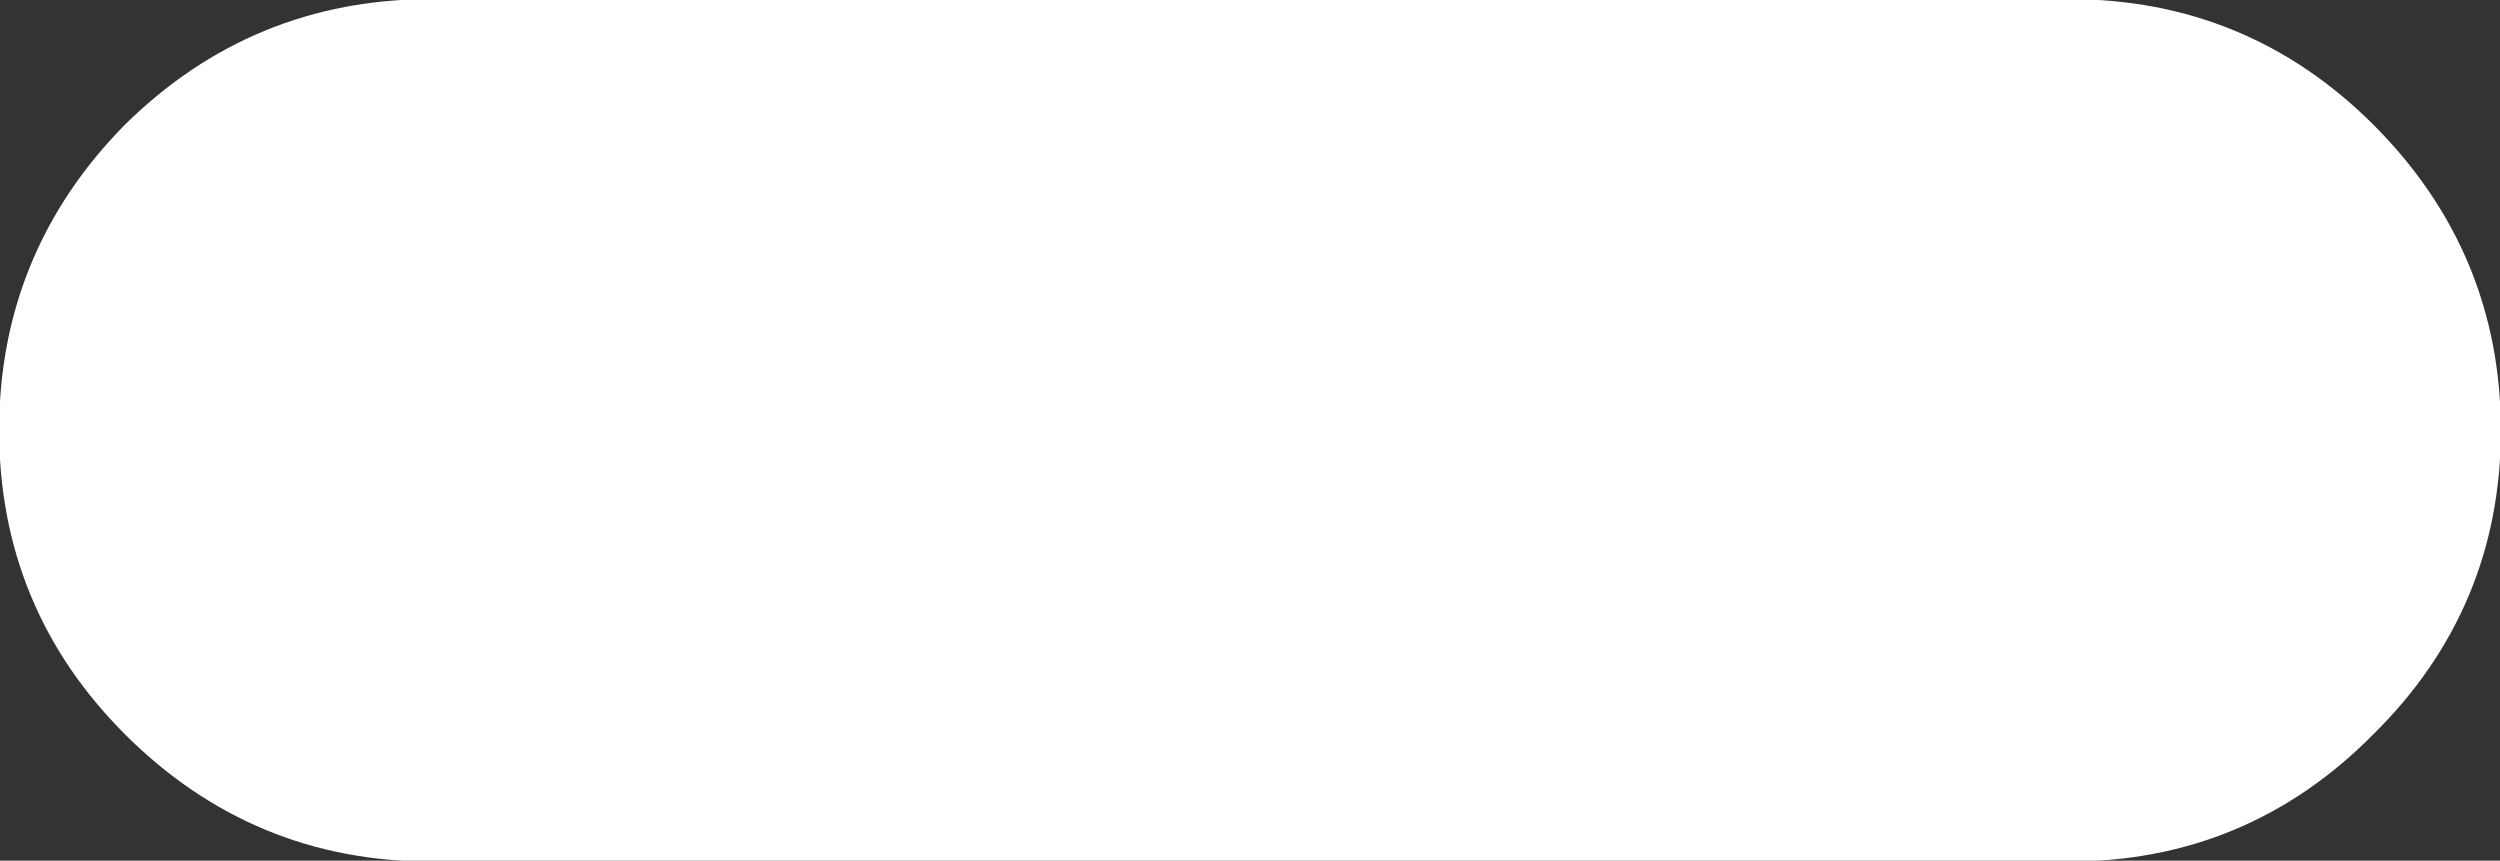
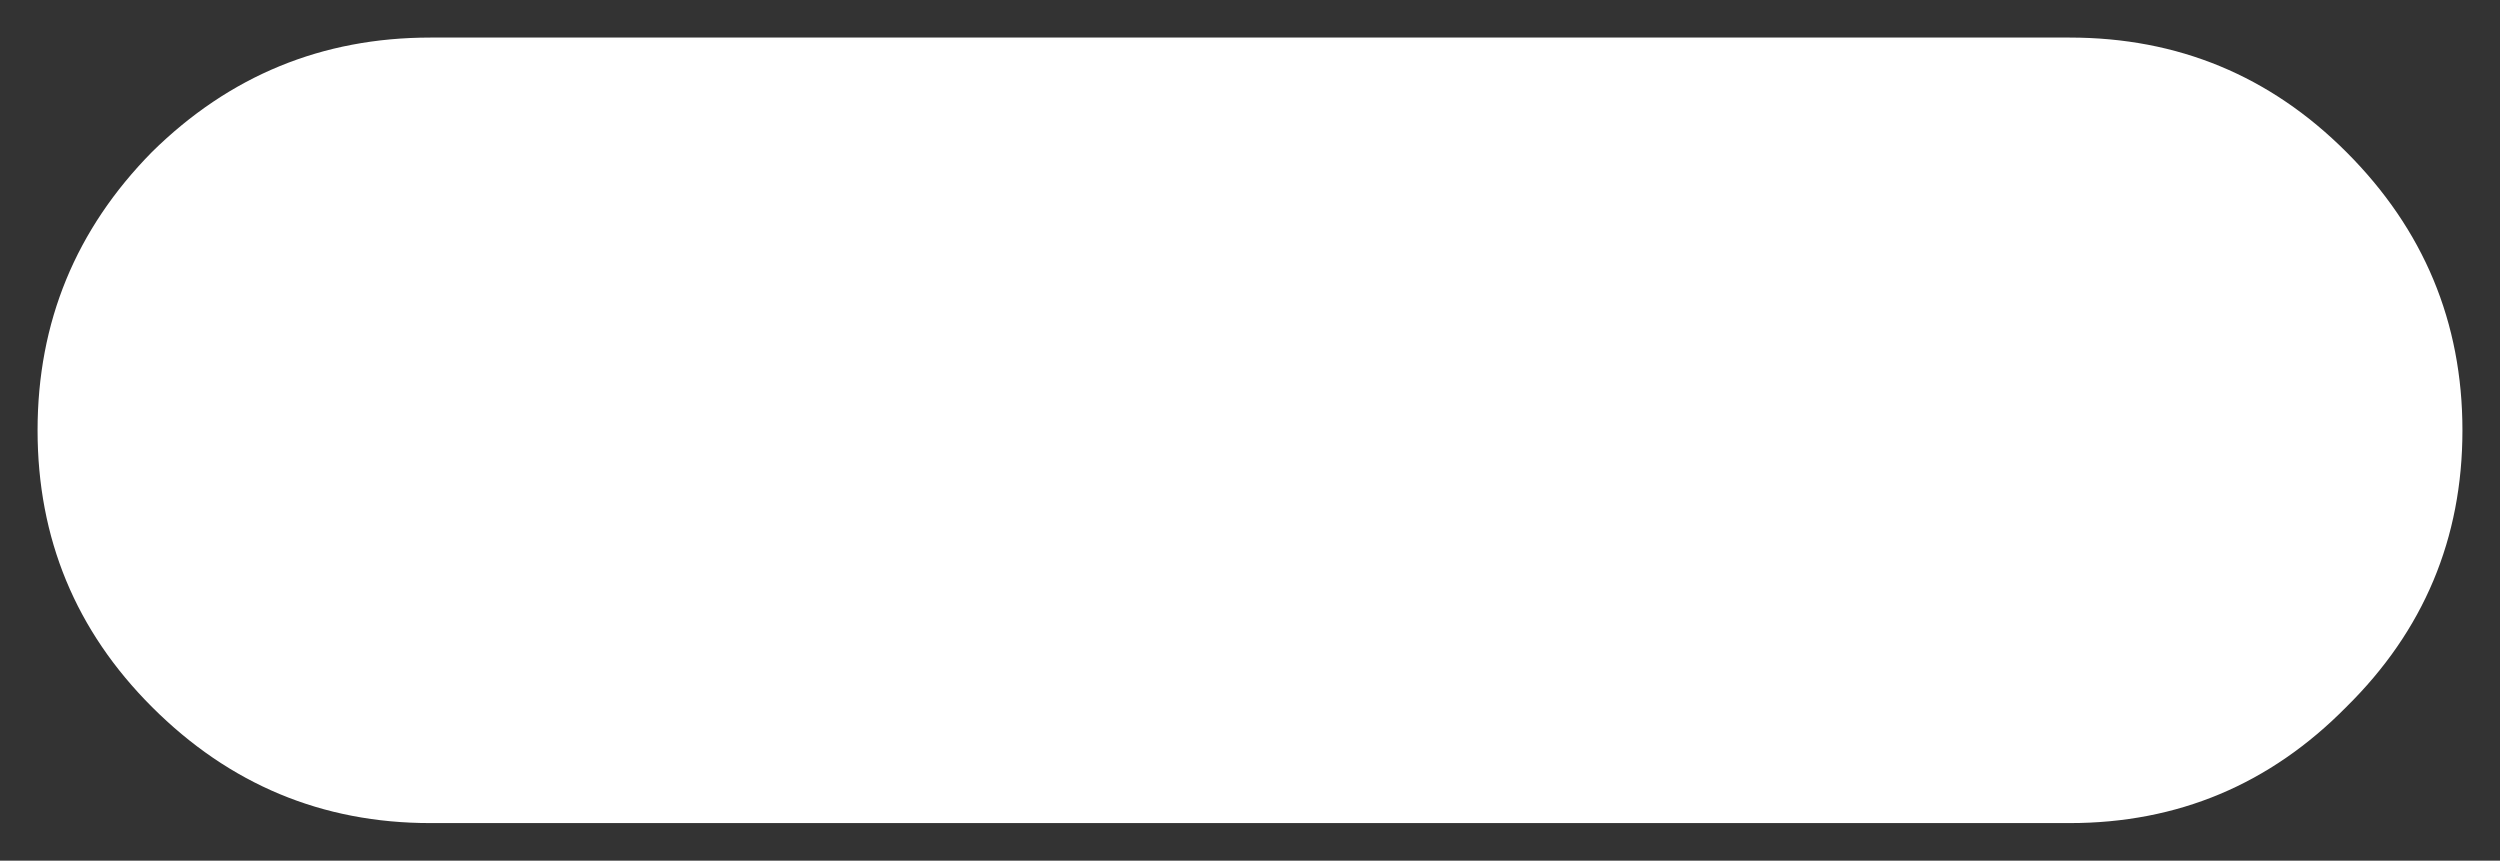
<svg xmlns="http://www.w3.org/2000/svg" height="25.2px" width="73.2px">
  <rect width="100%" height="100%" fill="#333333" stroke="none" />
  <g transform="matrix(1.0, 0.0, 0.0, 1.0, 36.1, 12.1)">
    <path d="M24.5 -11.0 Q29.25 -11.0 32.6 -7.65 36.0 -4.25 36.0 0.5 36.0 5.25 32.6 8.6 29.25 12.0 24.5 12.0 L-23.5 12.0 Q-28.25 12.0 -31.65 8.6 -35.0 5.25 -35.0 0.5 -35.0 -4.25 -31.65 -7.65 -28.25 -11.0 -23.5 -11.0 L24.5 -11.0" fill="#ffffff" fill-rule="evenodd" stroke="none" />
-     <path d="M24.5 -11.0 L-23.5 -11.0 Q-28.25 -11.0 -31.65 -7.65 -35.0 -4.25 -35.0 0.5 -35.0 5.25 -31.65 8.6 -28.25 12.0 -23.5 12.0 L24.5 12.0 Q29.25 12.0 32.6 8.6 36.0 5.25 36.0 0.5 36.0 -4.25 32.6 -7.65 29.25 -11.0 24.5 -11.0 Z" fill="none" stroke="#ffffff" stroke-linecap="round" stroke-linejoin="round" stroke-width="2.25" />
  </g>
</svg>